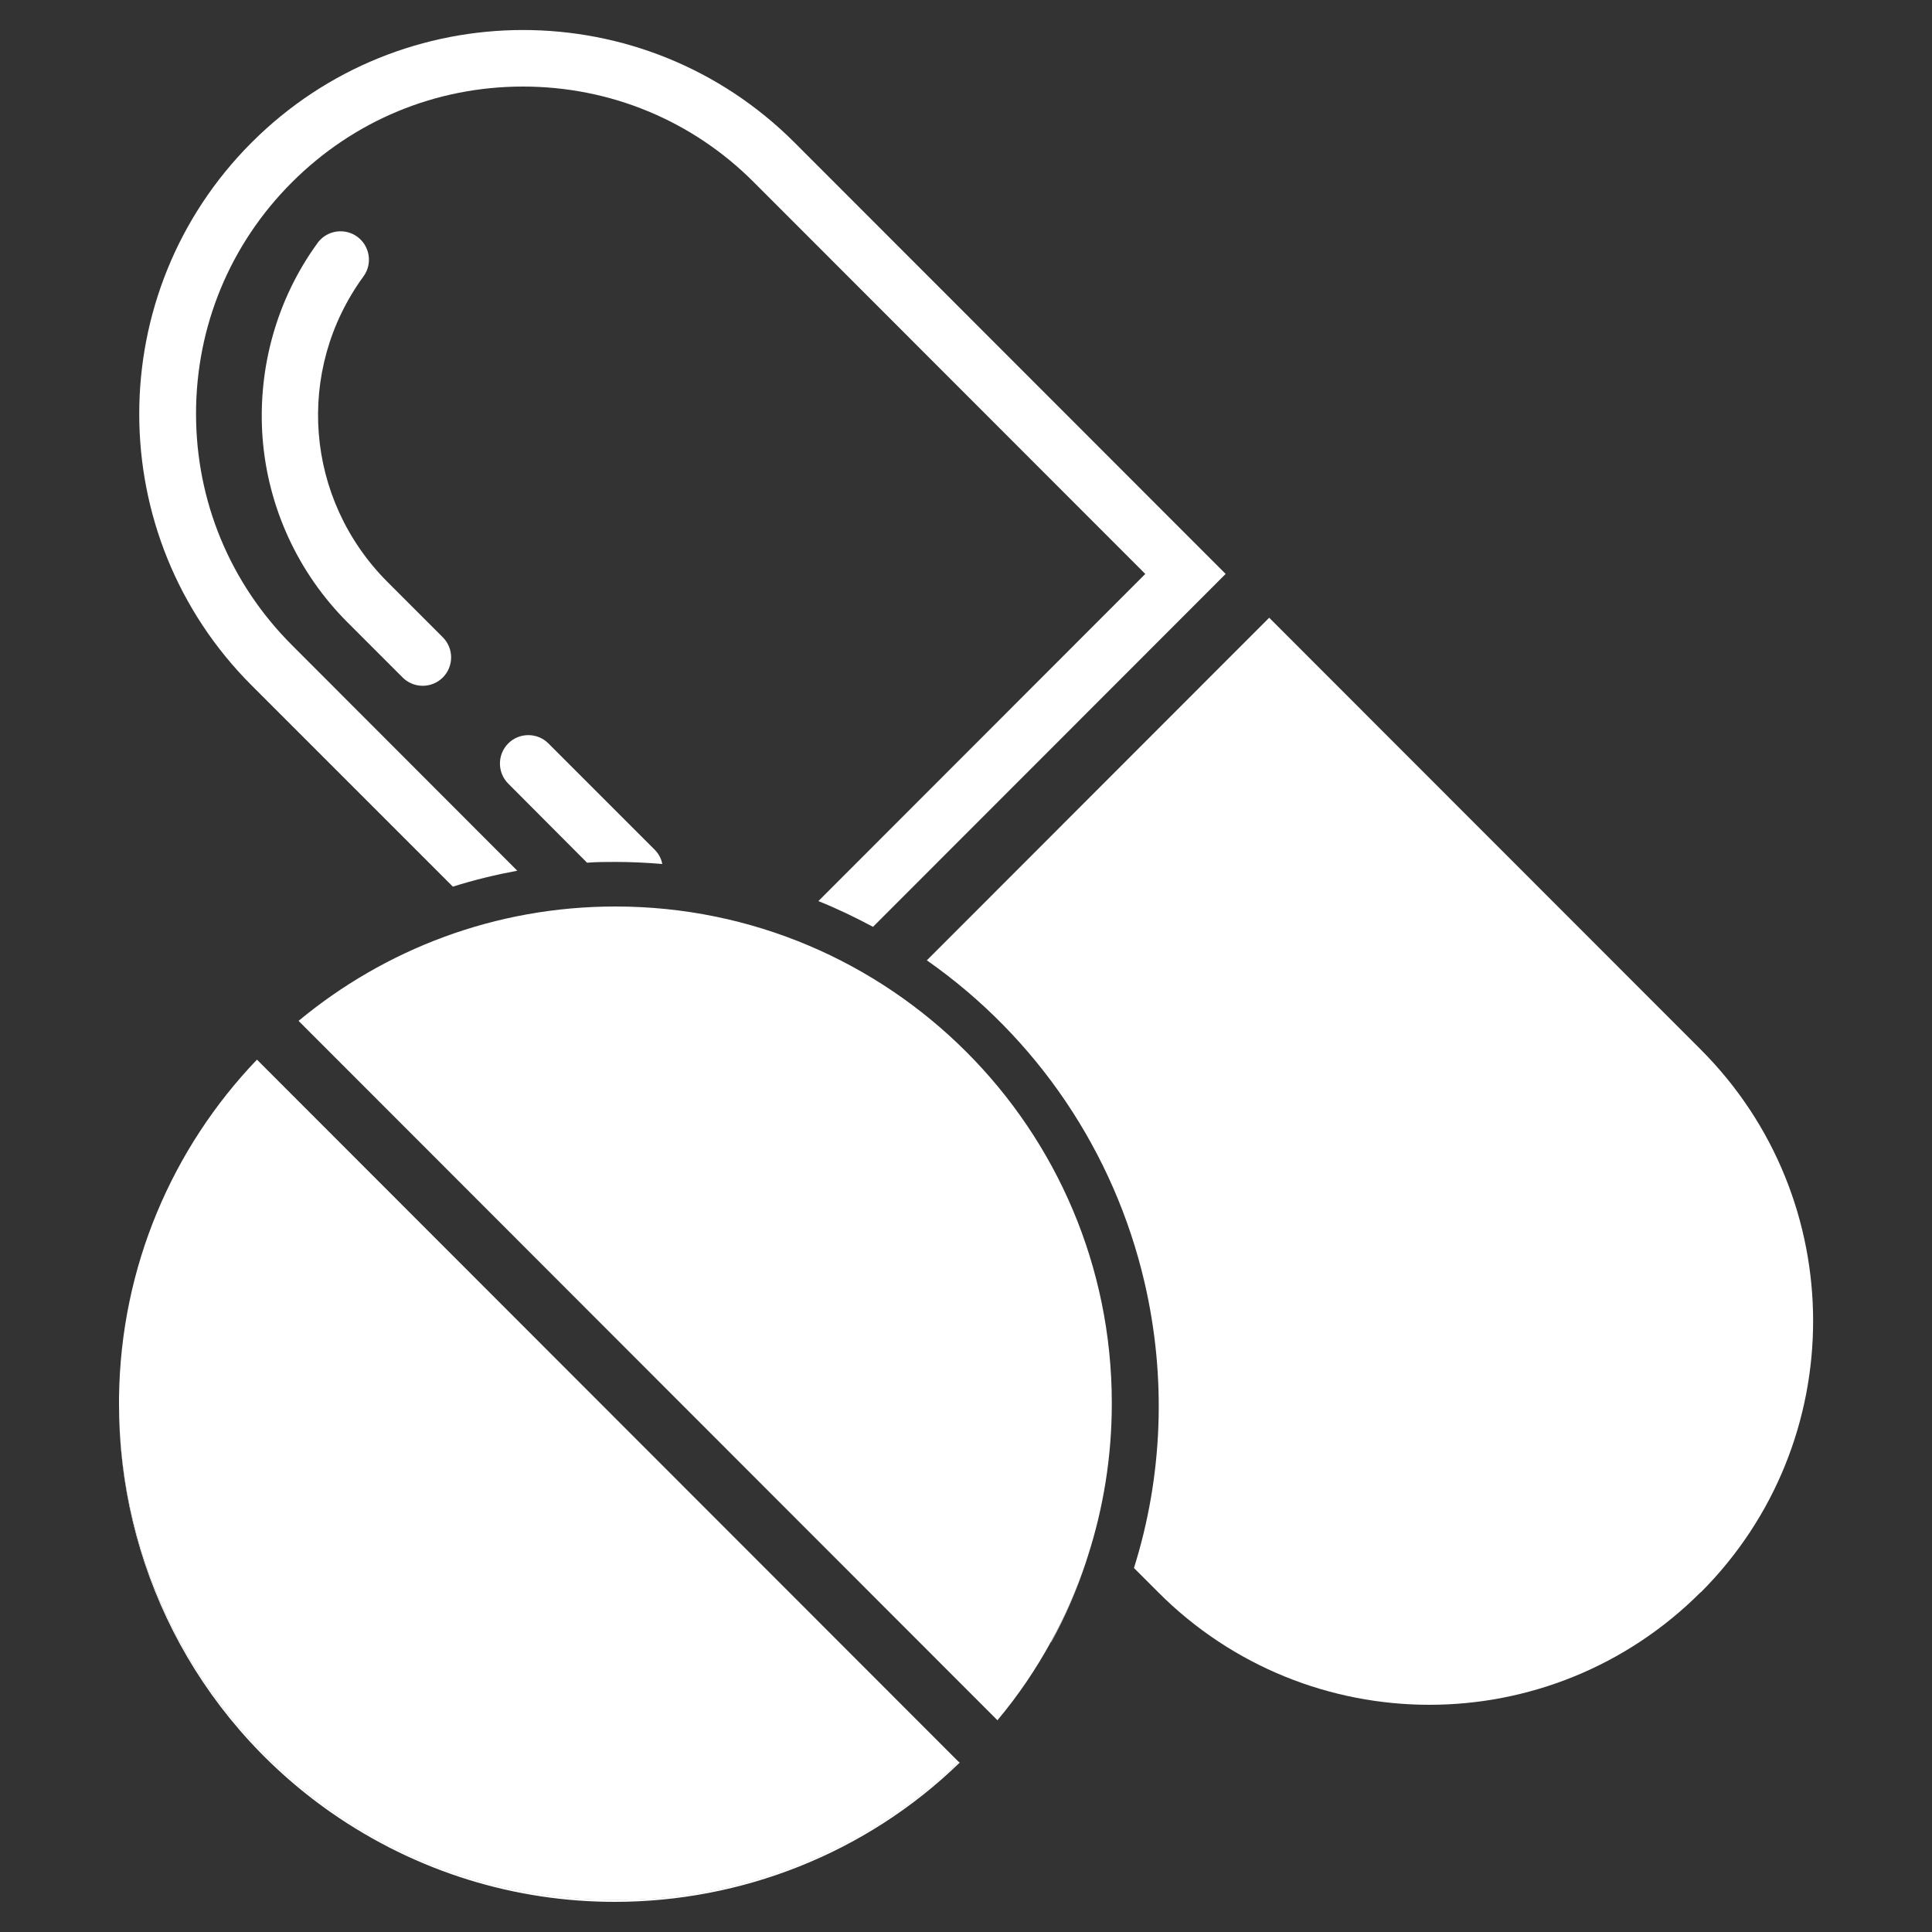
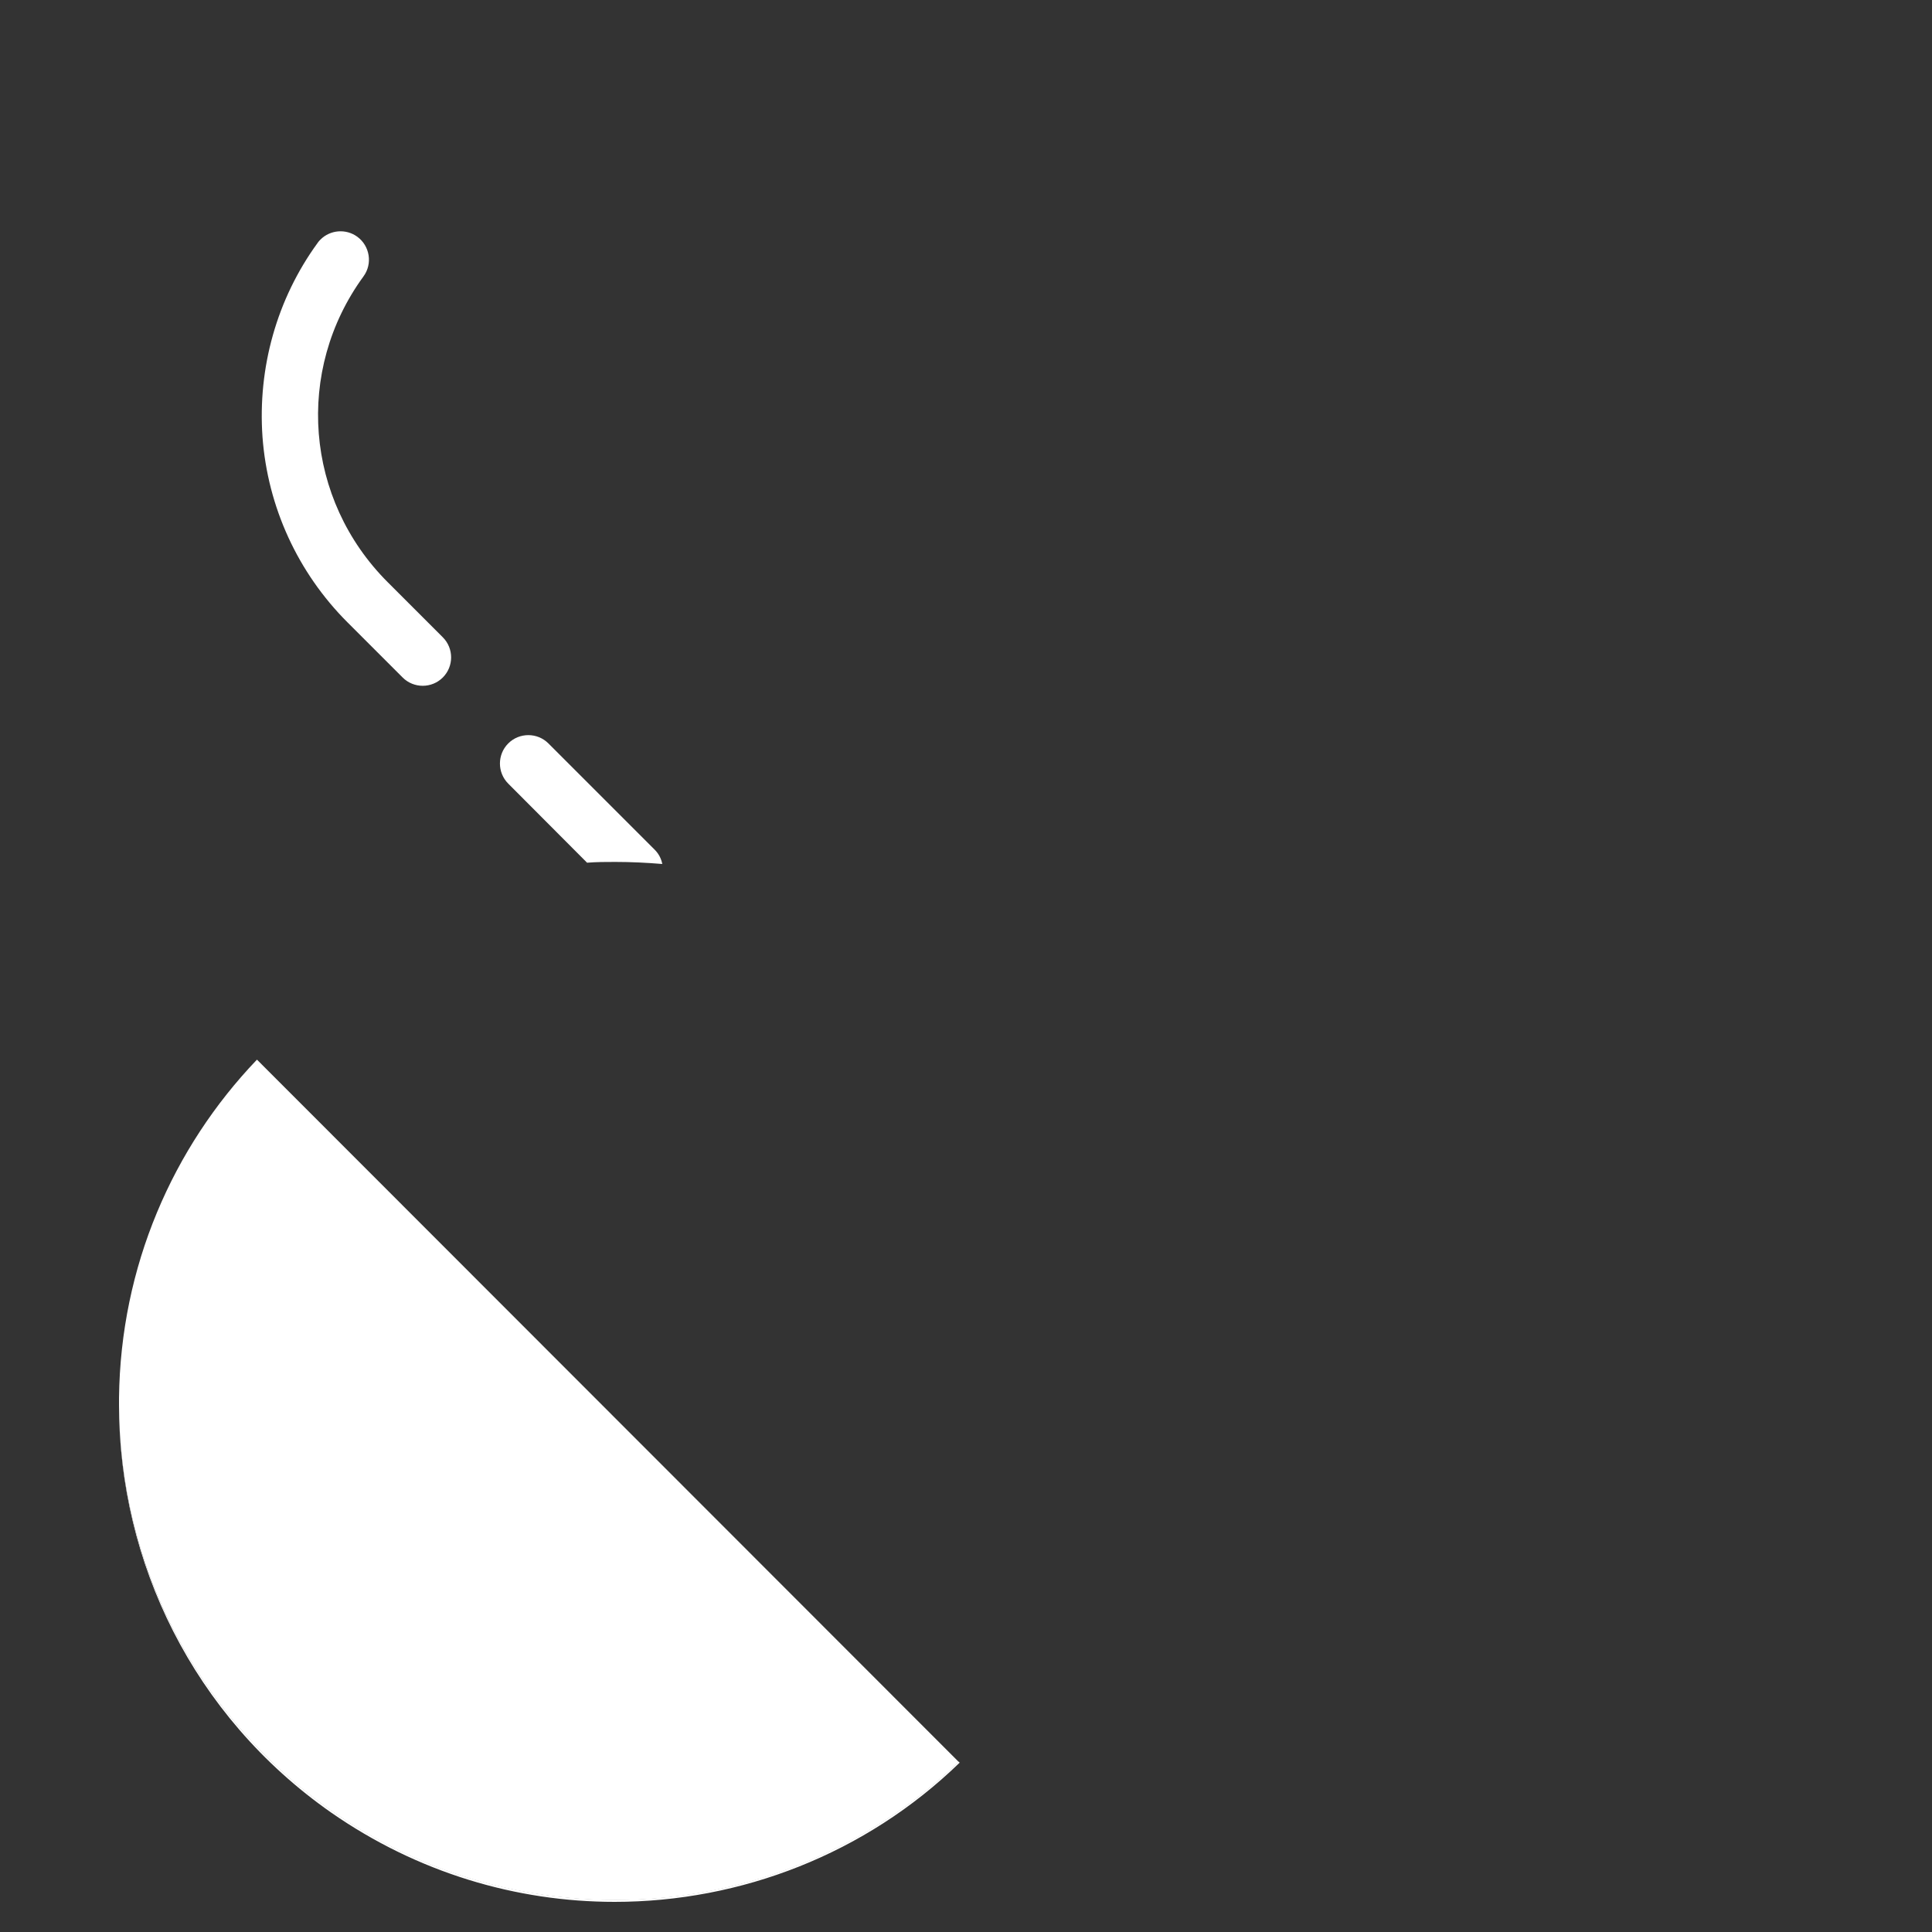
<svg xmlns="http://www.w3.org/2000/svg" id="Layer_1" data-name="Layer 1" version="1.1" viewBox="0 0 75 75">
  <rect x="0" y="0" width="75" height="75" fill="#333333" stroke="none" />
  <defs>
    <style>
      .cls-1 {
        fill: #fff;
        stroke-width: 0px;
      }
    </style>
  </defs>
-   <path class="cls-1" d="M66.02,61.81c-2.91,2.91-6.72,4.37-10.53,4.37s-7.63-1.46-10.53-4.37l-.94-.94c1.12-3.56,1.27-7.39.41-11.09-1.18-5.07-4.18-9.51-8.45-12.5l13.29-13.3,16.75,16.76c5.82,5.82,5.82,15.26,0,21.08" />
-   <path class="cls-1" d="M30.84,5.53C25.02-.29,15.59-.29,9.77,5.53c-5.82,5.82-5.82,15.26,0,21.08l7.81,7.81c.82-.26,1.65-.46,2.5-.62l-8.75-8.76c-2.4-2.4-3.72-5.59-3.72-8.98s1.32-6.58,3.72-8.98c2.4-2.4,5.58-3.72,8.97-3.72,3.39,0,6.58,1.32,8.97,3.72l15.19,15.2-12.69,12.7c.72.29,1.43.63,2.12,1l13.69-13.7L30.84,5.53" />
  <path class="cls-1" d="M12.44,9.3s-.08.08-.11.13c-1.58,2.17-2.33,4.84-2.14,7.53.2,2.72,1.37,5.27,3.3,7.2l2.14,2.14c.43.43,1.13.43,1.56,0s.43-1.13,0-1.56l-2.14-2.14c-3.21-3.21-3.61-8.21-.94-11.87.36-.49.25-1.18-.24-1.54-.44-.32-1.05-.27-1.43.11" />
  <path class="cls-1" d="M25.71,33.54c-.6-.05-1.21-.08-1.82-.08-.37,0-.73,0-1.1.03l-3.06-3.07c-.43-.43-.43-1.13,0-1.56.43-.43,1.13-.43,1.56,0l4.12,4.12c.16.16.26.35.3.56" />
  <path class="cls-1" d="M37.25,68.43c-3.65,3.54-8.49,5.4-13.39,5.4-3.81,0-7.65-1.13-11.01-3.47-5.36-3.75-8.23-9.73-8.23-15.82.04,10.62,8.65,19.21,19.27,19.21,5.17,0,9.87-2.04,13.33-5.36l.03.03" />
-   <path class="cls-1" d="M42.15,60.67c-.35,1.05-.79,2.08-1.34,3.08h-.01c.53-.98.99-2.01,1.35-3.08" />
  <path class="cls-1" d="M9.98,41.14l27.24,27.26c-3.46,3.32-8.16,5.36-13.33,5.36-10.62,0-19.23-8.59-19.27-19.21v-.07c0-.07,0-.15,0-.22.06-5.09,2.08-9.7,5.35-13.12" />
-   <path class="cls-1" d="M43.16,54.48c0,2.08-.33,4.08-.94,5.96-.02.07-.05.15-.07.22-.36,1.07-.81,2.09-1.35,3.07-.59,1.08-1.29,2.11-2.08,3.05l-27.13-27.15c3.34-2.77,7.62-4.44,12.3-4.44,10.64,0,19.27,8.63,19.27,19.28" />
</svg>